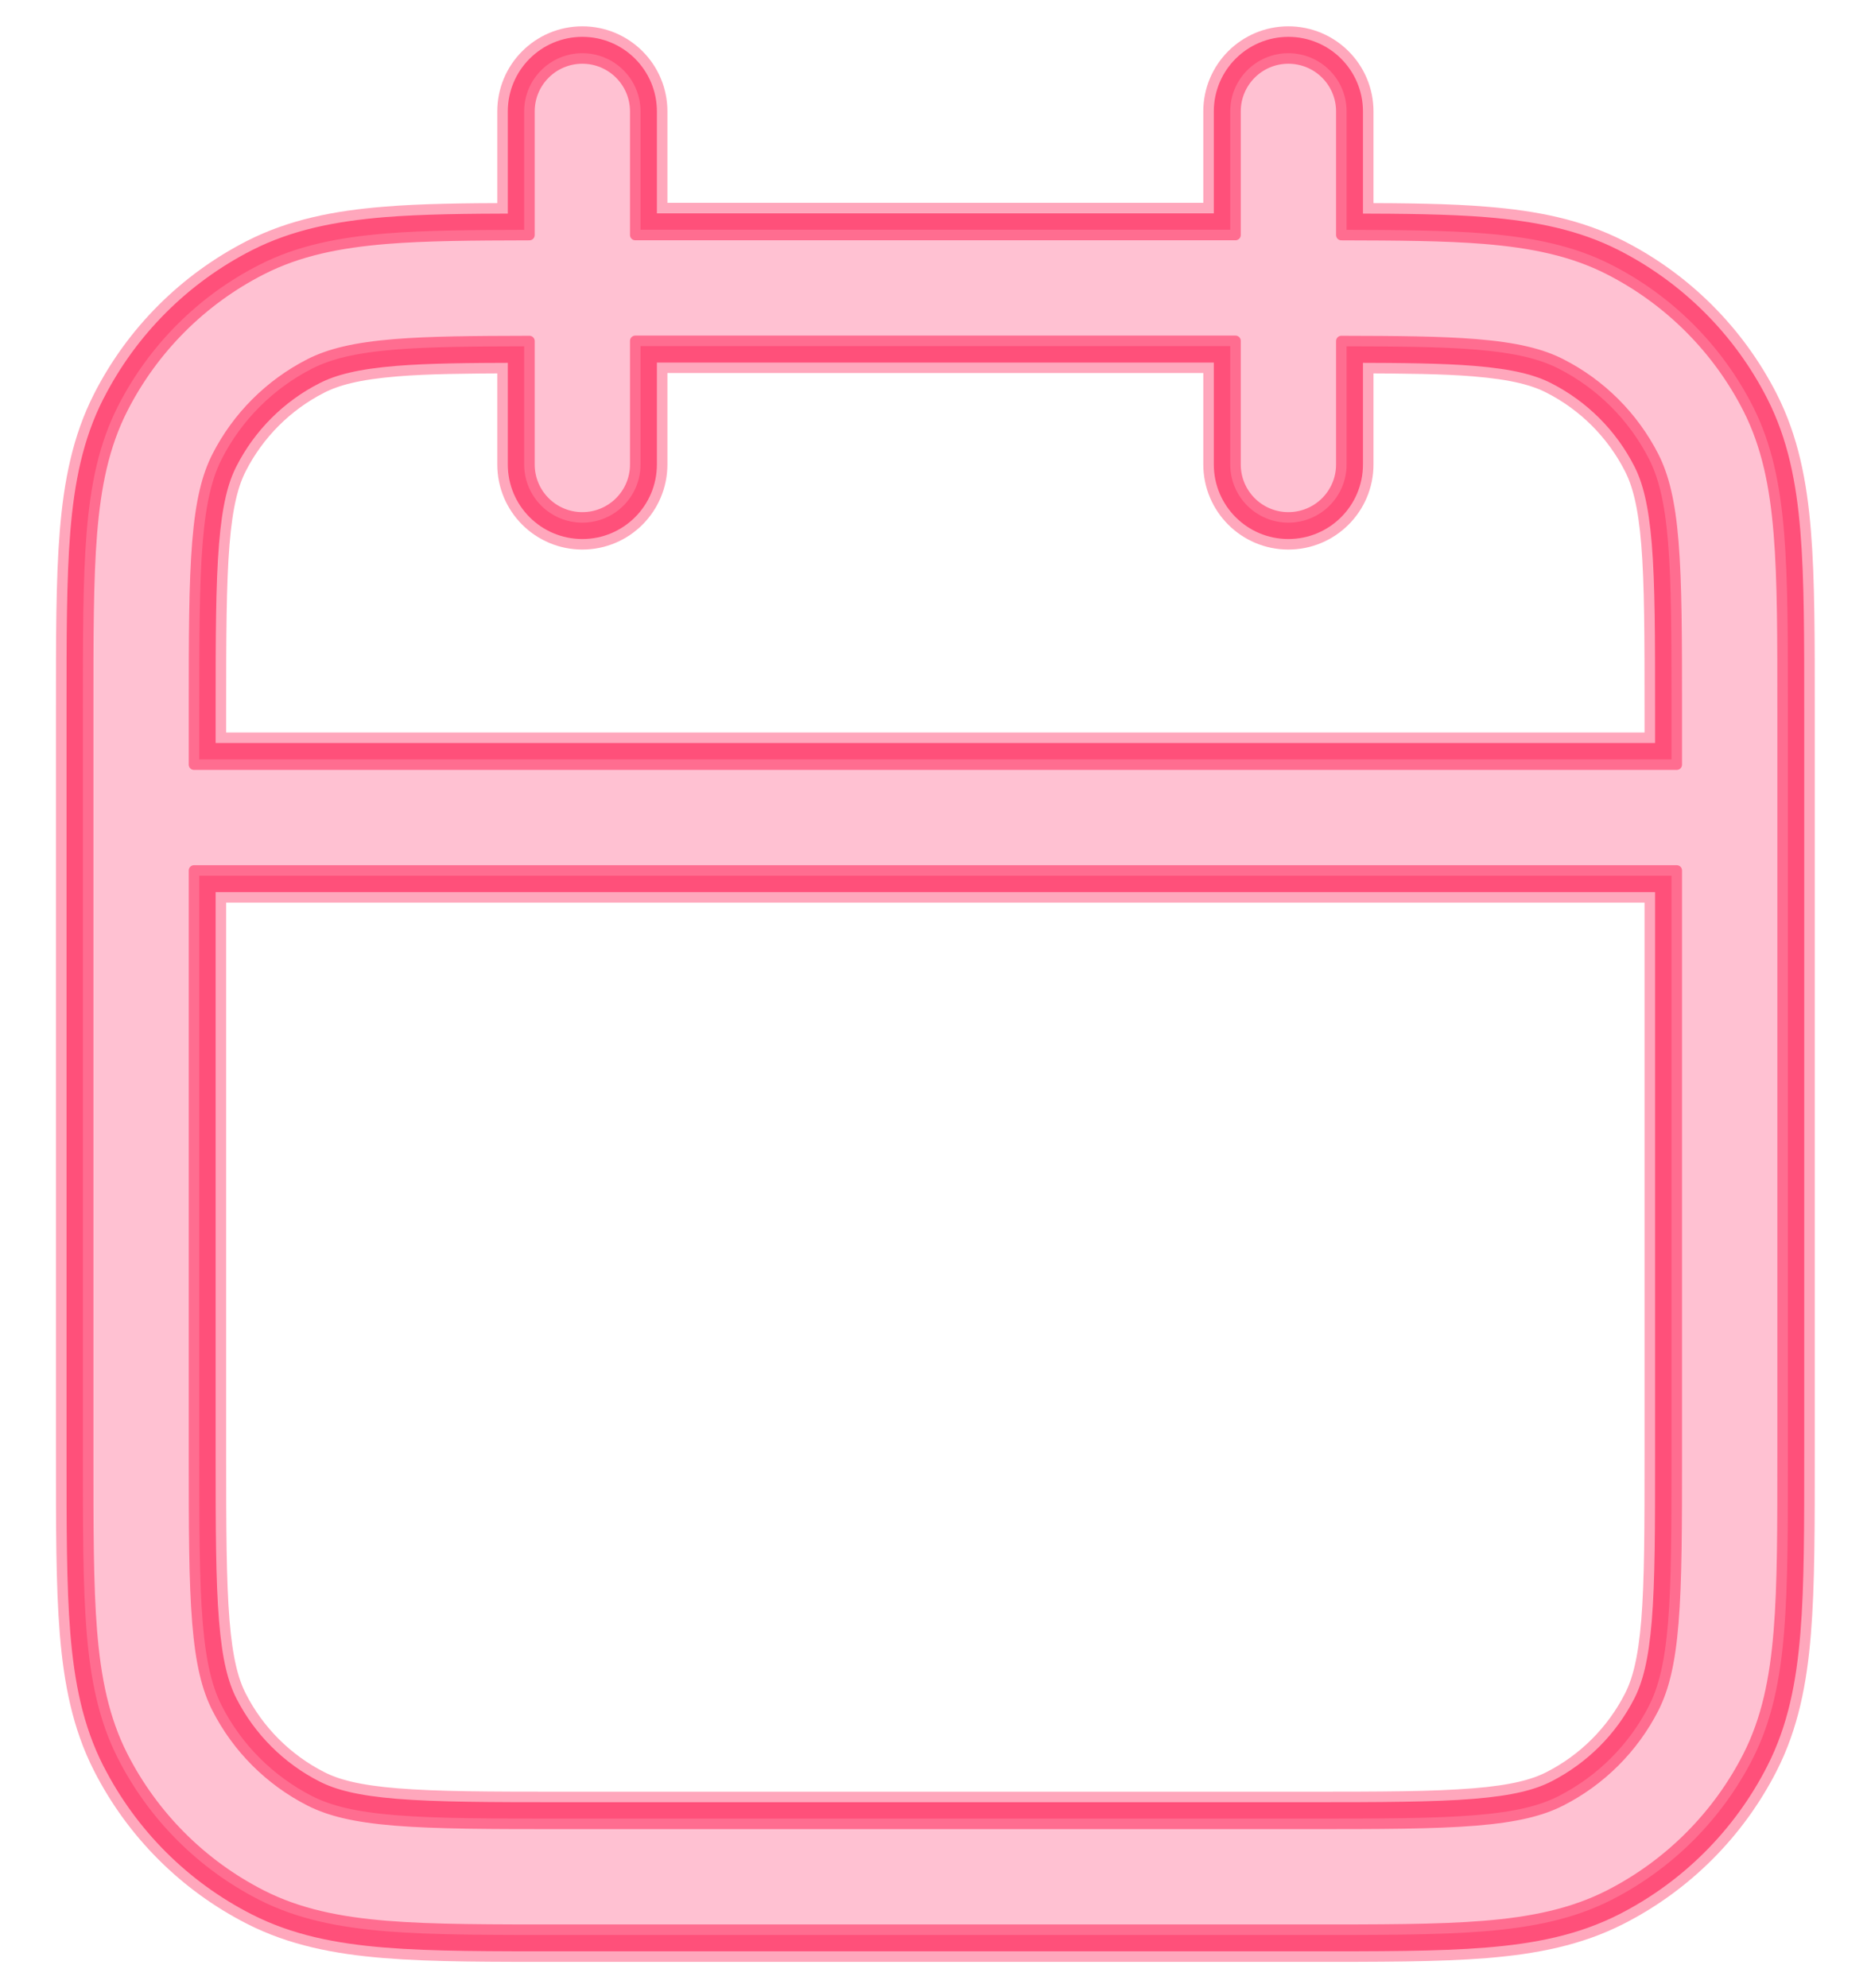
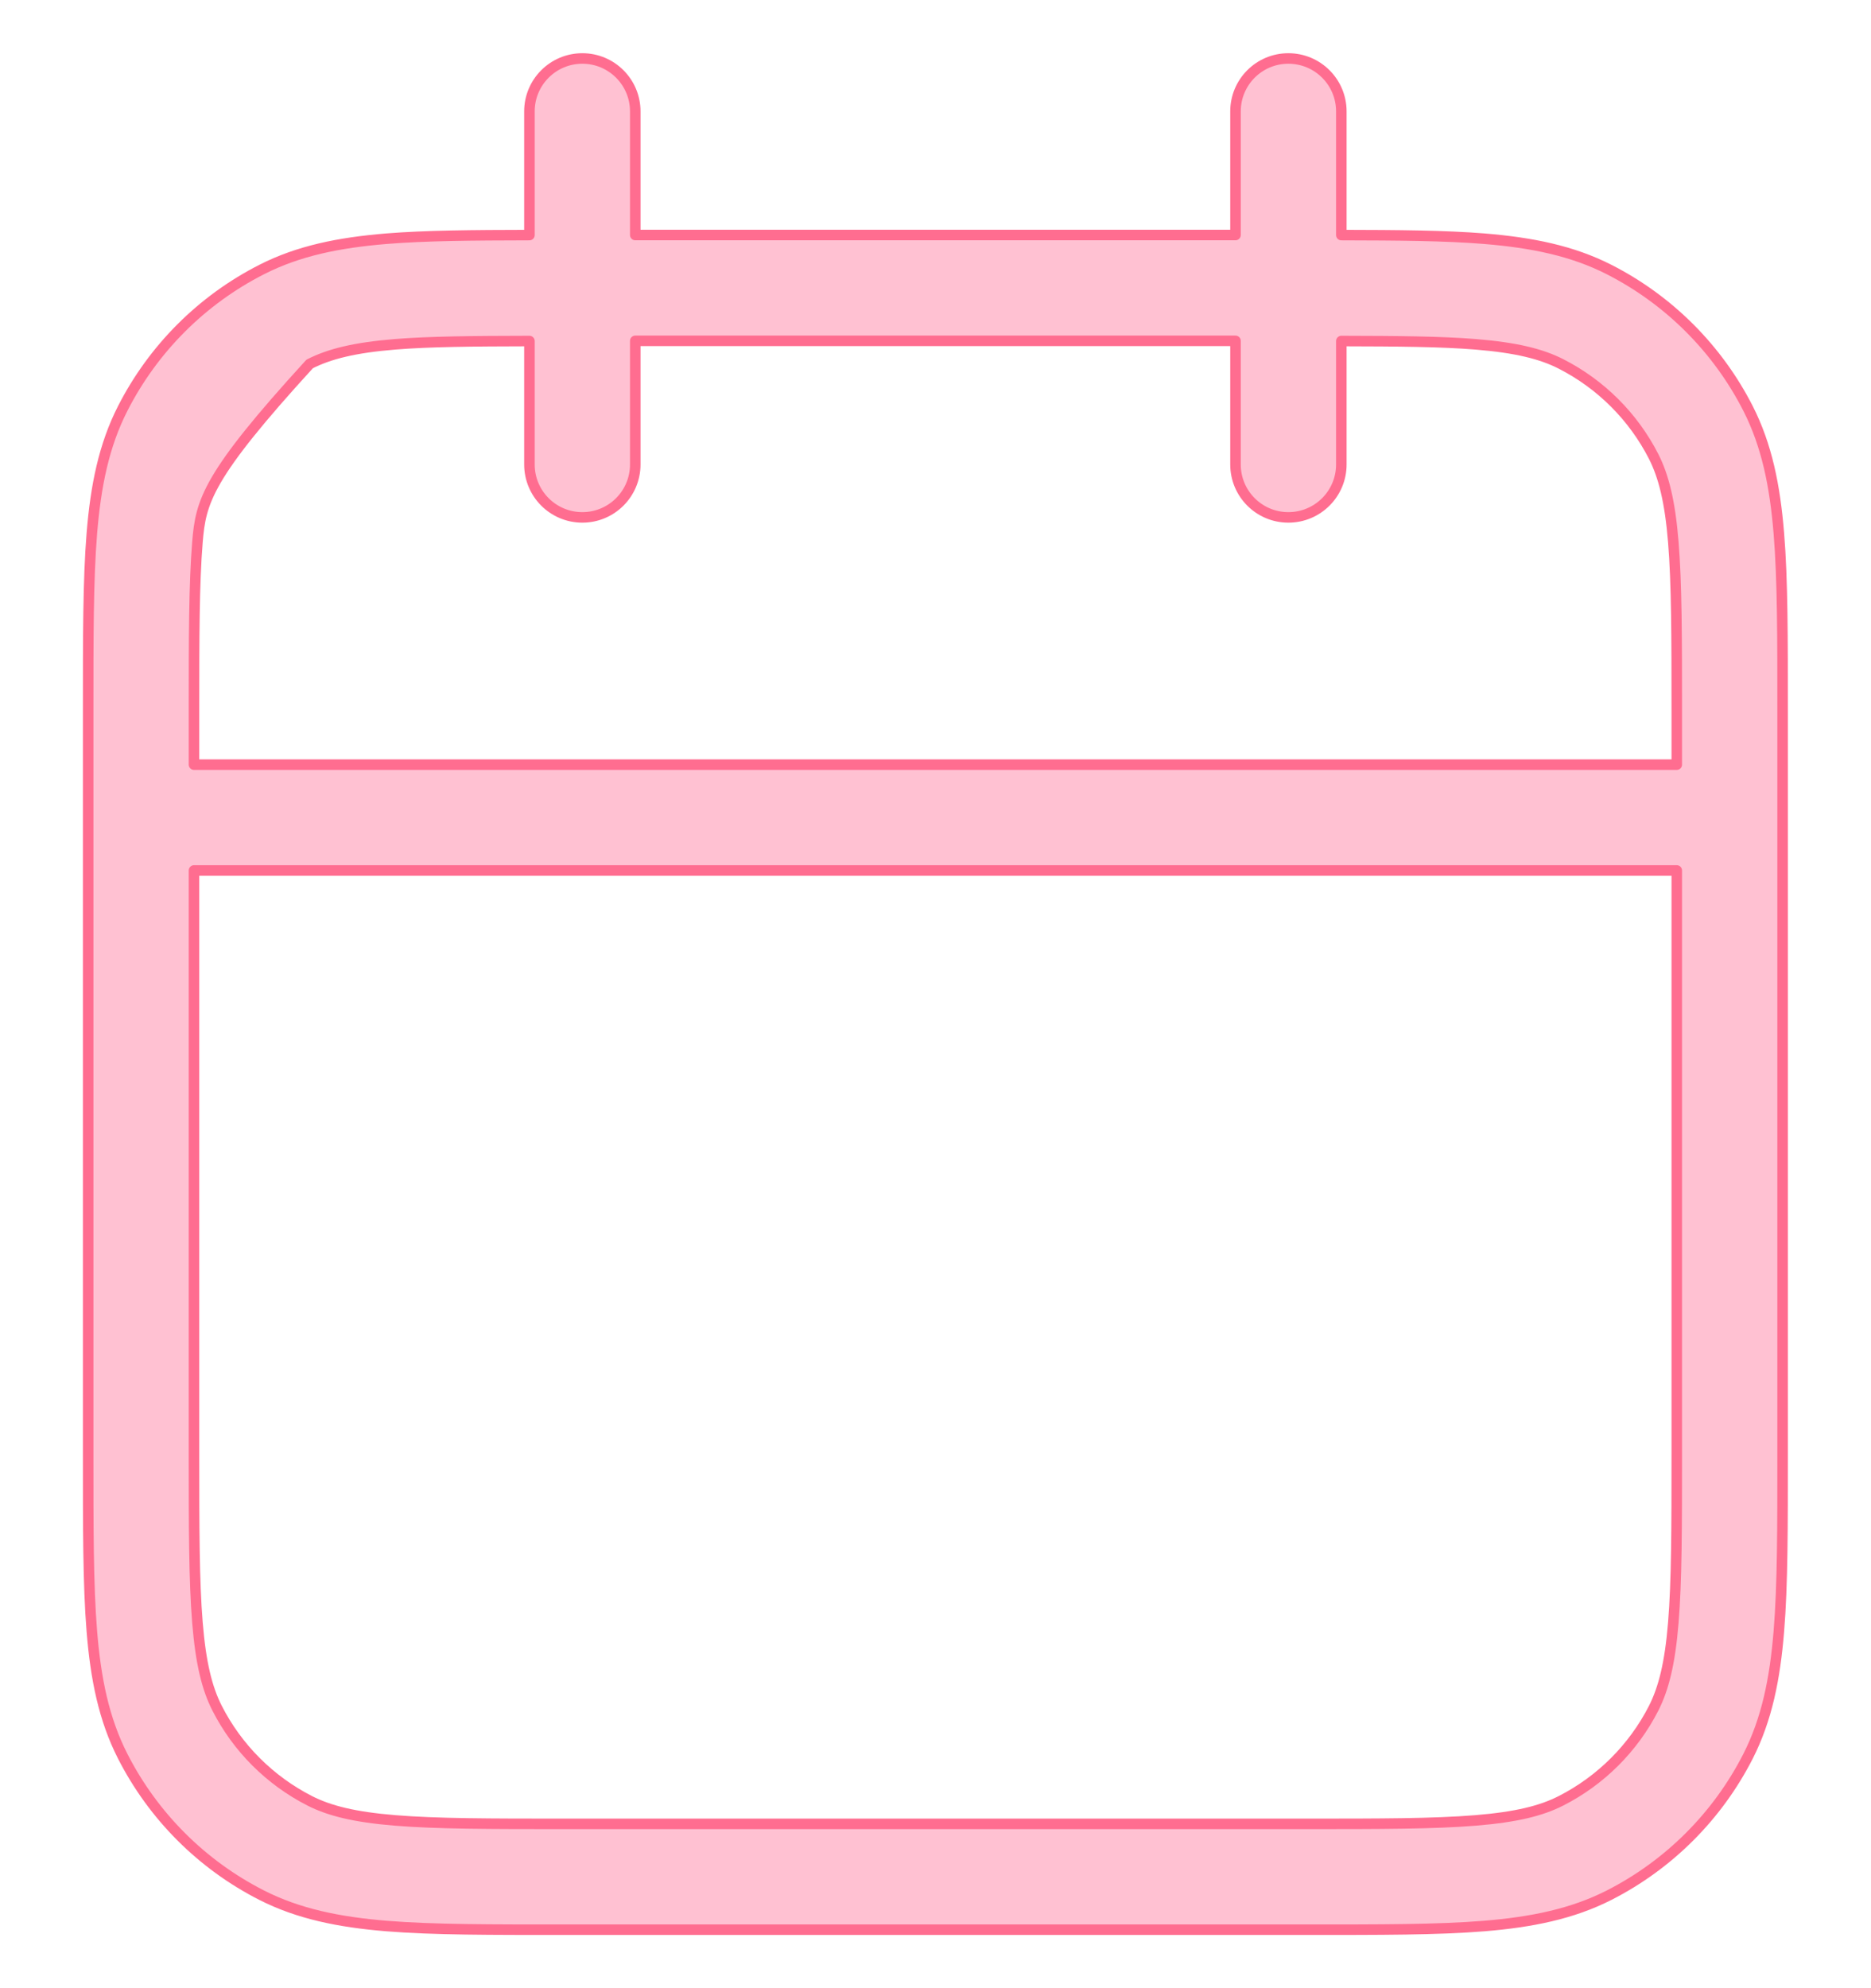
<svg xmlns="http://www.w3.org/2000/svg" width="32" height="34" viewBox="0 0 32 34" fill="none">
-   <path d="M22.035 0.815C22.637 0.815 23.126 1.303 23.126 1.905V3.837C24.018 3.839 24.768 3.847 25.401 3.898C26.224 3.966 26.943 4.107 27.606 4.445C28.663 4.984 29.523 5.844 30.061 6.901C30.399 7.565 30.541 8.283 30.608 9.105C30.675 9.915 30.673 10.919 30.673 12.169V24.85C30.673 26.099 30.675 27.103 30.608 27.913C30.541 28.735 30.4 29.455 30.061 30.118C29.523 31.175 28.663 32.035 27.606 32.573C26.943 32.911 26.224 33.054 25.401 33.121C24.592 33.187 23.587 33.185 22.338 33.185H9.658C8.409 33.185 7.404 33.187 6.595 33.121C5.772 33.054 5.053 32.911 4.39 32.573C3.333 32.035 2.473 31.175 1.935 30.118H1.934C1.596 29.455 1.454 28.735 1.387 27.913C1.321 27.103 1.323 26.099 1.323 24.85V12.169C1.323 10.919 1.321 9.915 1.387 9.105C1.454 8.283 1.596 7.565 1.934 6.901H1.935C2.473 5.844 3.333 4.984 4.39 4.445C5.053 4.107 5.772 3.966 6.595 3.898C7.228 3.847 7.978 3.839 8.87 3.837V1.905C8.87 1.303 9.358 0.815 9.96 0.815C10.562 0.815 11.05 1.303 11.05 1.905V3.834H20.945V1.905C20.945 1.303 21.433 0.816 22.035 0.815ZM3.503 24.85C3.503 26.135 3.504 27.034 3.562 27.734C3.618 28.422 3.723 28.823 3.878 29.128C4.207 29.774 4.733 30.3 5.38 30.63C5.685 30.785 6.086 30.89 6.773 30.946C7.474 31.003 8.373 31.005 9.658 31.005H22.338C23.623 31.005 24.521 31.003 25.222 30.946C25.909 30.89 26.31 30.785 26.615 30.63C27.262 30.3 27.789 29.775 28.118 29.128C28.273 28.823 28.378 28.422 28.435 27.734C28.492 27.034 28.492 26.135 28.492 24.85V15.071H3.503V24.85ZM11.05 7.943C11.05 8.546 10.562 9.033 9.96 9.033C9.358 9.033 8.87 8.546 8.87 7.943V6.019C7.988 6.021 7.32 6.028 6.773 6.072C6.086 6.128 5.685 6.233 5.38 6.389C4.733 6.718 4.207 7.245 3.878 7.892C3.723 8.196 3.618 8.597 3.562 9.285C3.504 9.985 3.503 10.884 3.503 12.169V12.891H28.492V12.169C28.492 10.884 28.492 9.985 28.435 9.285C28.378 8.598 28.273 8.196 28.118 7.892C27.789 7.245 27.262 6.718 26.615 6.389C26.31 6.233 25.909 6.128 25.222 6.072C24.675 6.028 24.007 6.021 23.126 6.019V7.943C23.126 8.546 22.637 9.033 22.035 9.033C21.433 9.033 20.945 8.545 20.945 7.943V6.015H11.05V7.943Z" stroke="#FF507A" stroke-width="0.37" stroke-linecap="round" stroke-linejoin="round" />
-   <path d="M22.035 0.725C22.687 0.725 23.216 1.253 23.216 1.905V3.747C24.068 3.749 24.793 3.758 25.408 3.809C26.236 3.876 26.968 4.02 27.646 4.365C28.721 4.913 29.594 5.786 30.142 6.86C30.487 7.539 30.631 8.271 30.698 9.099C30.765 9.913 30.763 10.921 30.763 12.169V24.85C30.763 26.098 30.765 27.107 30.698 27.921C30.631 28.749 30.487 29.481 30.142 30.159C29.594 31.233 28.72 32.107 27.646 32.654C26.968 33 26.236 33.143 25.408 33.211C24.594 33.277 23.586 33.275 22.338 33.275H9.658C8.41 33.275 7.401 33.278 6.587 33.211C5.759 33.143 5.027 33 4.349 32.654C3.275 32.107 2.401 31.233 1.854 30.159C1.508 29.481 1.365 28.749 1.297 27.921C1.23 27.107 1.232 26.098 1.232 24.85V12.169C1.232 10.921 1.23 9.913 1.297 9.099C1.365 8.271 1.508 7.539 1.854 6.86C2.401 5.786 3.275 4.913 4.349 4.365C5.027 4.02 5.759 3.876 6.587 3.809C7.202 3.758 7.928 3.749 8.78 3.747V1.905C8.78 1.253 9.308 0.725 9.96 0.725C10.612 0.725 11.14 1.253 11.14 1.905V3.744H20.855V1.905C20.855 1.253 21.383 0.725 22.035 0.725ZM3.593 24.85C3.593 26.136 3.595 27.031 3.651 27.727C3.707 28.409 3.81 28.797 3.958 29.087C4.279 29.717 4.791 30.229 5.421 30.55C5.711 30.698 6.099 30.801 6.781 30.856C7.477 30.913 8.372 30.915 9.658 30.915H22.338C23.625 30.915 24.519 30.913 25.215 30.856C25.897 30.801 26.284 30.698 26.574 30.55C27.204 30.229 27.716 29.716 28.037 29.087C28.185 28.797 28.289 28.409 28.345 27.727C28.401 27.031 28.402 26.136 28.402 24.85V15.161H3.593V24.85ZM11.14 7.943C11.139 8.595 10.612 9.123 9.96 9.123C9.308 9.123 8.78 8.595 8.78 7.943V6.109C7.943 6.112 7.305 6.119 6.781 6.162C6.099 6.218 5.711 6.322 5.421 6.47C4.791 6.791 4.279 7.303 3.958 7.933C3.81 8.223 3.707 8.61 3.651 9.292C3.595 9.988 3.593 10.882 3.593 12.169V12.801H28.402V12.169C28.402 10.882 28.401 9.988 28.345 9.292C28.289 8.61 28.185 8.223 28.037 7.933C27.716 7.303 27.204 6.791 26.574 6.47C26.284 6.322 25.897 6.218 25.215 6.162C24.691 6.119 24.053 6.112 23.216 6.109V7.943C23.216 8.595 22.687 9.123 22.035 9.123C21.383 9.123 20.856 8.595 20.855 7.943V6.104H11.14V7.943Z" stroke="#FF507B" stroke-opacity="0.5" stroke-width="0.55" stroke-linecap="round" stroke-linejoin="round" />
-   <path d="M28.678 14.886H3.318V24.85C3.318 26.132 3.319 27.04 3.377 27.749C3.434 28.448 3.542 28.876 3.713 29.212C4.06 29.893 4.615 30.447 5.296 30.795C5.632 30.966 6.059 31.074 6.758 31.131C7.468 31.189 8.375 31.19 9.658 31.19H22.338C23.62 31.19 24.528 31.189 25.237 31.131C25.936 31.074 26.364 30.966 26.699 30.795C27.381 30.447 27.935 29.893 28.283 29.212C28.453 28.876 28.562 28.448 28.619 27.749C28.677 27.04 28.678 26.132 28.678 24.85V14.886ZM21.131 7.943V5.829H10.865V7.943C10.865 8.443 10.46 8.848 9.96 8.848C9.46 8.848 9.055 8.443 9.055 7.943V5.832C8.082 5.834 7.351 5.84 6.758 5.888C6.059 5.945 5.632 6.053 5.296 6.224C4.615 6.572 4.06 7.126 3.713 7.807C3.542 8.143 3.434 8.571 3.377 9.27C3.319 9.979 3.318 10.887 3.318 12.169V13.076H28.678V12.169C28.678 10.887 28.677 9.979 28.619 9.27C28.562 8.571 28.453 8.143 28.283 7.807C27.935 7.126 27.381 6.572 26.699 6.224C26.364 6.053 25.936 5.945 25.237 5.888C24.644 5.84 23.913 5.834 22.941 5.832V7.943C22.941 8.443 22.536 8.848 22.035 8.848C21.535 8.848 21.131 8.443 21.131 7.943ZM30.488 24.85C30.488 26.103 30.49 27.098 30.424 27.898C30.358 28.709 30.219 29.401 29.897 30.034C29.376 31.056 28.544 31.888 27.522 32.409C26.889 32.731 26.197 32.87 25.386 32.937C24.586 33.002 23.591 33 22.338 33H9.658C8.405 33 7.41 33.002 6.61 32.937C5.799 32.87 5.107 32.731 4.474 32.409C3.451 31.888 2.62 31.056 2.099 30.034C1.776 29.401 1.637 28.709 1.571 27.898C1.506 27.098 1.508 26.103 1.508 24.85V12.169C1.508 10.916 1.506 9.921 1.571 9.121C1.637 8.31 1.776 7.618 2.099 6.985C2.62 5.963 3.451 5.131 4.474 4.61C5.107 4.287 5.799 4.149 6.61 4.082C7.277 4.028 8.08 4.022 9.055 4.02V1.905C9.055 1.405 9.46 1 9.96 1C10.46 1 10.865 1.405 10.865 1.905V4.019H21.131V1.905C21.131 1.405 21.535 1 22.035 1C22.536 1 22.941 1.405 22.941 1.905V4.02C23.915 4.022 24.718 4.028 25.386 4.082C26.197 4.149 26.889 4.287 27.522 4.61C28.544 5.131 29.376 5.963 29.897 6.985C30.219 7.618 30.358 8.31 30.424 9.121C30.49 9.921 30.488 10.916 30.488 12.169V24.85Z" fill="#FFC1D2" stroke="#FF6D90" stroke-width="0.18" stroke-linecap="round" stroke-linejoin="round" />
+   <path d="M28.678 14.886H3.318V24.85C3.318 26.132 3.319 27.04 3.377 27.749C3.434 28.448 3.542 28.876 3.713 29.212C4.06 29.893 4.615 30.447 5.296 30.795C5.632 30.966 6.059 31.074 6.758 31.131C7.468 31.189 8.375 31.19 9.658 31.19H22.338C23.62 31.19 24.528 31.189 25.237 31.131C25.936 31.074 26.364 30.966 26.699 30.795C27.381 30.447 27.935 29.893 28.283 29.212C28.453 28.876 28.562 28.448 28.619 27.749C28.677 27.04 28.678 26.132 28.678 24.85V14.886ZM21.131 7.943V5.829H10.865V7.943C10.865 8.443 10.46 8.848 9.96 8.848C9.46 8.848 9.055 8.443 9.055 7.943V5.832C8.082 5.834 7.351 5.84 6.758 5.888C6.059 5.945 5.632 6.053 5.296 6.224C3.542 8.143 3.434 8.571 3.377 9.27C3.319 9.979 3.318 10.887 3.318 12.169V13.076H28.678V12.169C28.678 10.887 28.677 9.979 28.619 9.27C28.562 8.571 28.453 8.143 28.283 7.807C27.935 7.126 27.381 6.572 26.699 6.224C26.364 6.053 25.936 5.945 25.237 5.888C24.644 5.84 23.913 5.834 22.941 5.832V7.943C22.941 8.443 22.536 8.848 22.035 8.848C21.535 8.848 21.131 8.443 21.131 7.943ZM30.488 24.85C30.488 26.103 30.49 27.098 30.424 27.898C30.358 28.709 30.219 29.401 29.897 30.034C29.376 31.056 28.544 31.888 27.522 32.409C26.889 32.731 26.197 32.87 25.386 32.937C24.586 33.002 23.591 33 22.338 33H9.658C8.405 33 7.41 33.002 6.61 32.937C5.799 32.87 5.107 32.731 4.474 32.409C3.451 31.888 2.62 31.056 2.099 30.034C1.776 29.401 1.637 28.709 1.571 27.898C1.506 27.098 1.508 26.103 1.508 24.85V12.169C1.508 10.916 1.506 9.921 1.571 9.121C1.637 8.31 1.776 7.618 2.099 6.985C2.62 5.963 3.451 5.131 4.474 4.61C5.107 4.287 5.799 4.149 6.61 4.082C7.277 4.028 8.08 4.022 9.055 4.02V1.905C9.055 1.405 9.46 1 9.96 1C10.46 1 10.865 1.405 10.865 1.905V4.019H21.131V1.905C21.131 1.405 21.535 1 22.035 1C22.536 1 22.941 1.405 22.941 1.905V4.02C23.915 4.022 24.718 4.028 25.386 4.082C26.197 4.149 26.889 4.287 27.522 4.61C28.544 5.131 29.376 5.963 29.897 6.985C30.219 7.618 30.358 8.31 30.424 9.121C30.49 9.921 30.488 10.916 30.488 12.169V24.85Z" fill="#FFC1D2" stroke="#FF6D90" stroke-width="0.18" stroke-linecap="round" stroke-linejoin="round" />
</svg>